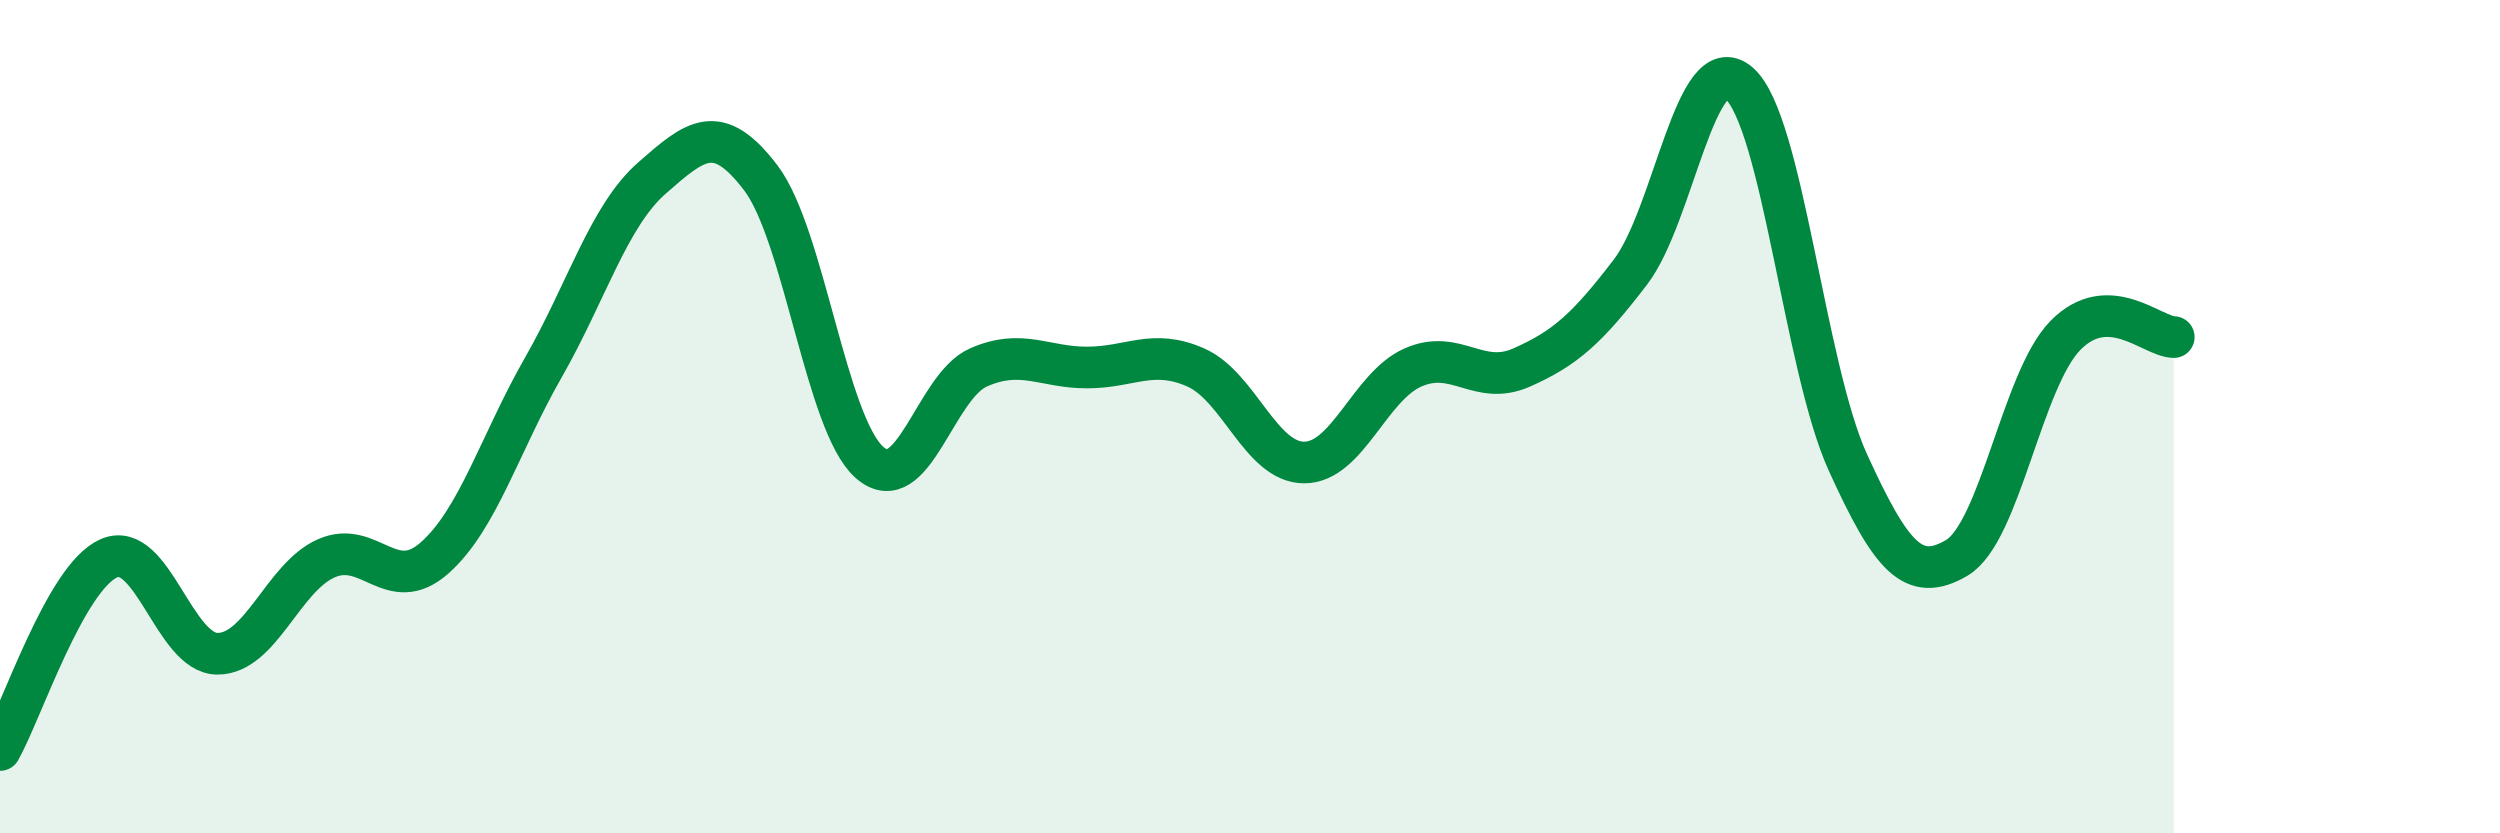
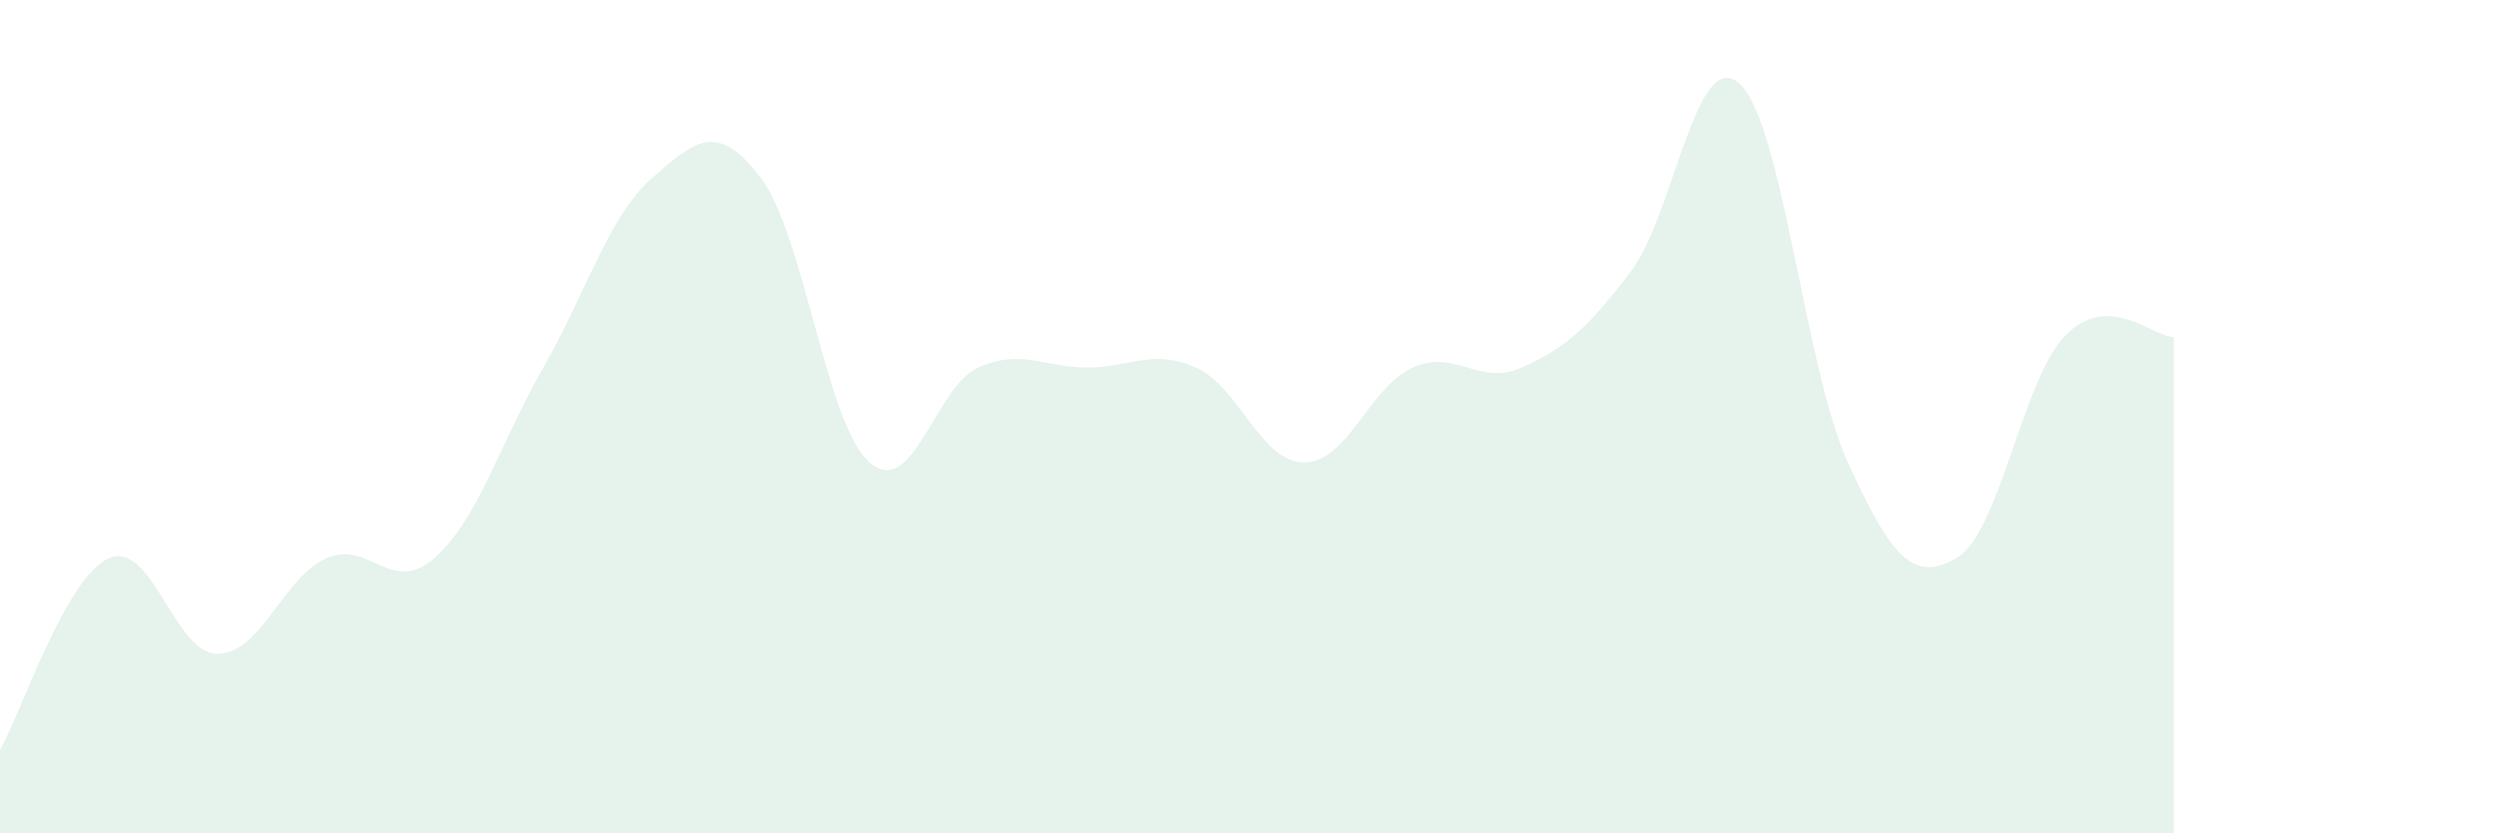
<svg xmlns="http://www.w3.org/2000/svg" width="60" height="20" viewBox="0 0 60 20">
  <path d="M 0,18 C 0.52,17.08 1.57,13.86 2.61,13.4 C 3.65,12.94 4.18,15.69 5.22,15.69 C 6.26,15.69 6.79,13.86 7.83,13.4 C 8.87,12.94 9.39,14.31 10.43,13.39 C 11.47,12.47 12,10.64 13.04,8.82 C 14.08,7 14.61,5.18 15.65,4.27 C 16.69,3.36 17.22,2.9 18.26,4.27 C 19.3,5.64 19.83,10.19 20.87,11.1 C 21.91,12.01 22.44,9.28 23.48,8.82 C 24.52,8.36 25.05,8.82 26.09,8.82 C 27.13,8.82 27.66,8.36 28.7,8.82 C 29.74,9.28 30.26,11.1 31.3,11.1 C 32.34,11.1 32.87,9.28 33.91,8.82 C 34.95,8.36 35.48,9.28 36.52,8.82 C 37.56,8.36 38.09,7.89 39.13,6.53 C 40.17,5.17 40.7,1.09 41.74,2 C 42.78,2.91 43.31,8.82 44.35,11.1 C 45.39,13.38 45.92,14 46.96,13.39 C 48,12.78 48.53,9.11 49.57,8.05 C 50.61,6.99 51.65,8.08 52.17,8.09L52.17 20L0 20Z" fill="#008740" opacity="0.1" stroke-linecap="round" stroke-linejoin="round" />
-   <path d="M 0,18 C 0.52,17.08 1.57,13.86 2.61,13.4 C 3.65,12.94 4.18,15.69 5.22,15.69 C 6.26,15.69 6.79,13.86 7.83,13.4 C 8.87,12.94 9.39,14.31 10.43,13.39 C 11.47,12.47 12,10.64 13.04,8.82 C 14.08,7 14.61,5.18 15.65,4.27 C 16.69,3.36 17.22,2.9 18.26,4.27 C 19.3,5.64 19.83,10.19 20.87,11.1 C 21.91,12.01 22.44,9.28 23.48,8.82 C 24.52,8.36 25.05,8.82 26.09,8.82 C 27.13,8.82 27.66,8.36 28.7,8.82 C 29.74,9.28 30.26,11.1 31.3,11.1 C 32.34,11.1 32.87,9.28 33.91,8.82 C 34.95,8.36 35.48,9.28 36.52,8.82 C 37.56,8.36 38.09,7.89 39.13,6.53 C 40.17,5.17 40.7,1.09 41.74,2 C 42.78,2.91 43.31,8.82 44.35,11.1 C 45.39,13.38 45.92,14 46.96,13.39 C 48,12.78 48.53,9.11 49.57,8.05 C 50.61,6.99 51.65,8.08 52.17,8.09" stroke="#008740" stroke-width="1" fill="none" stroke-linecap="round" stroke-linejoin="round" />
</svg>